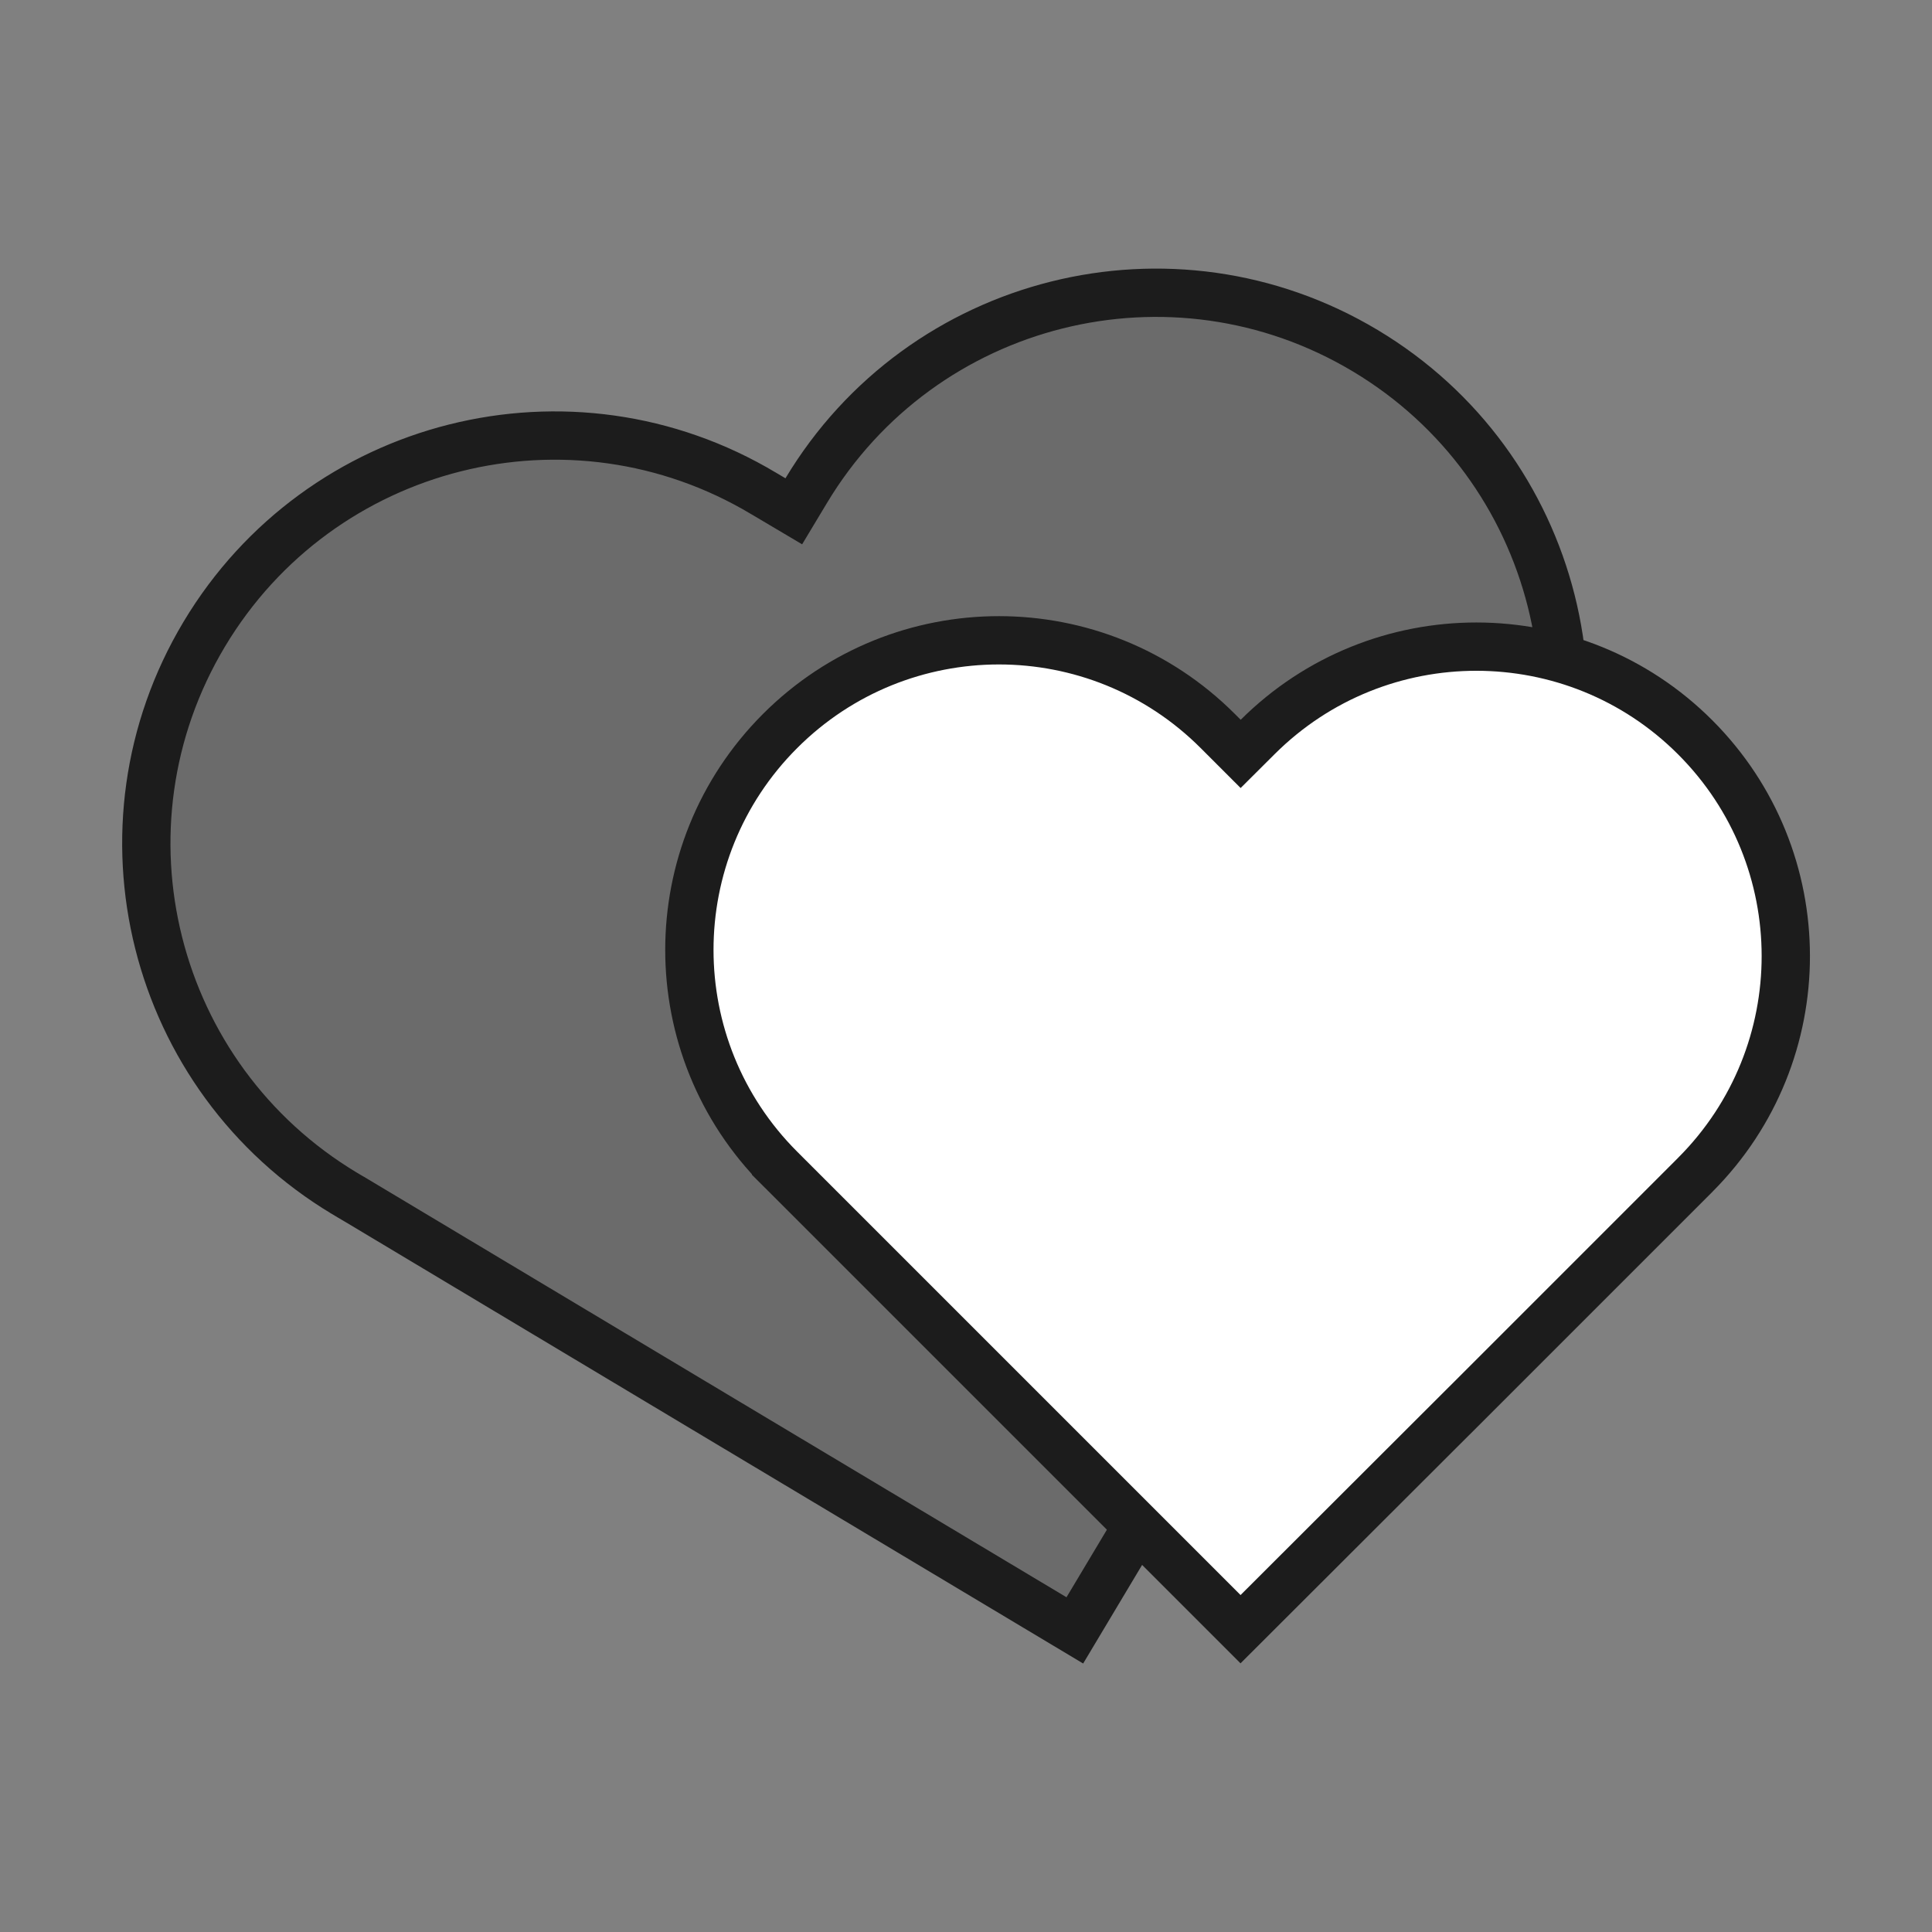
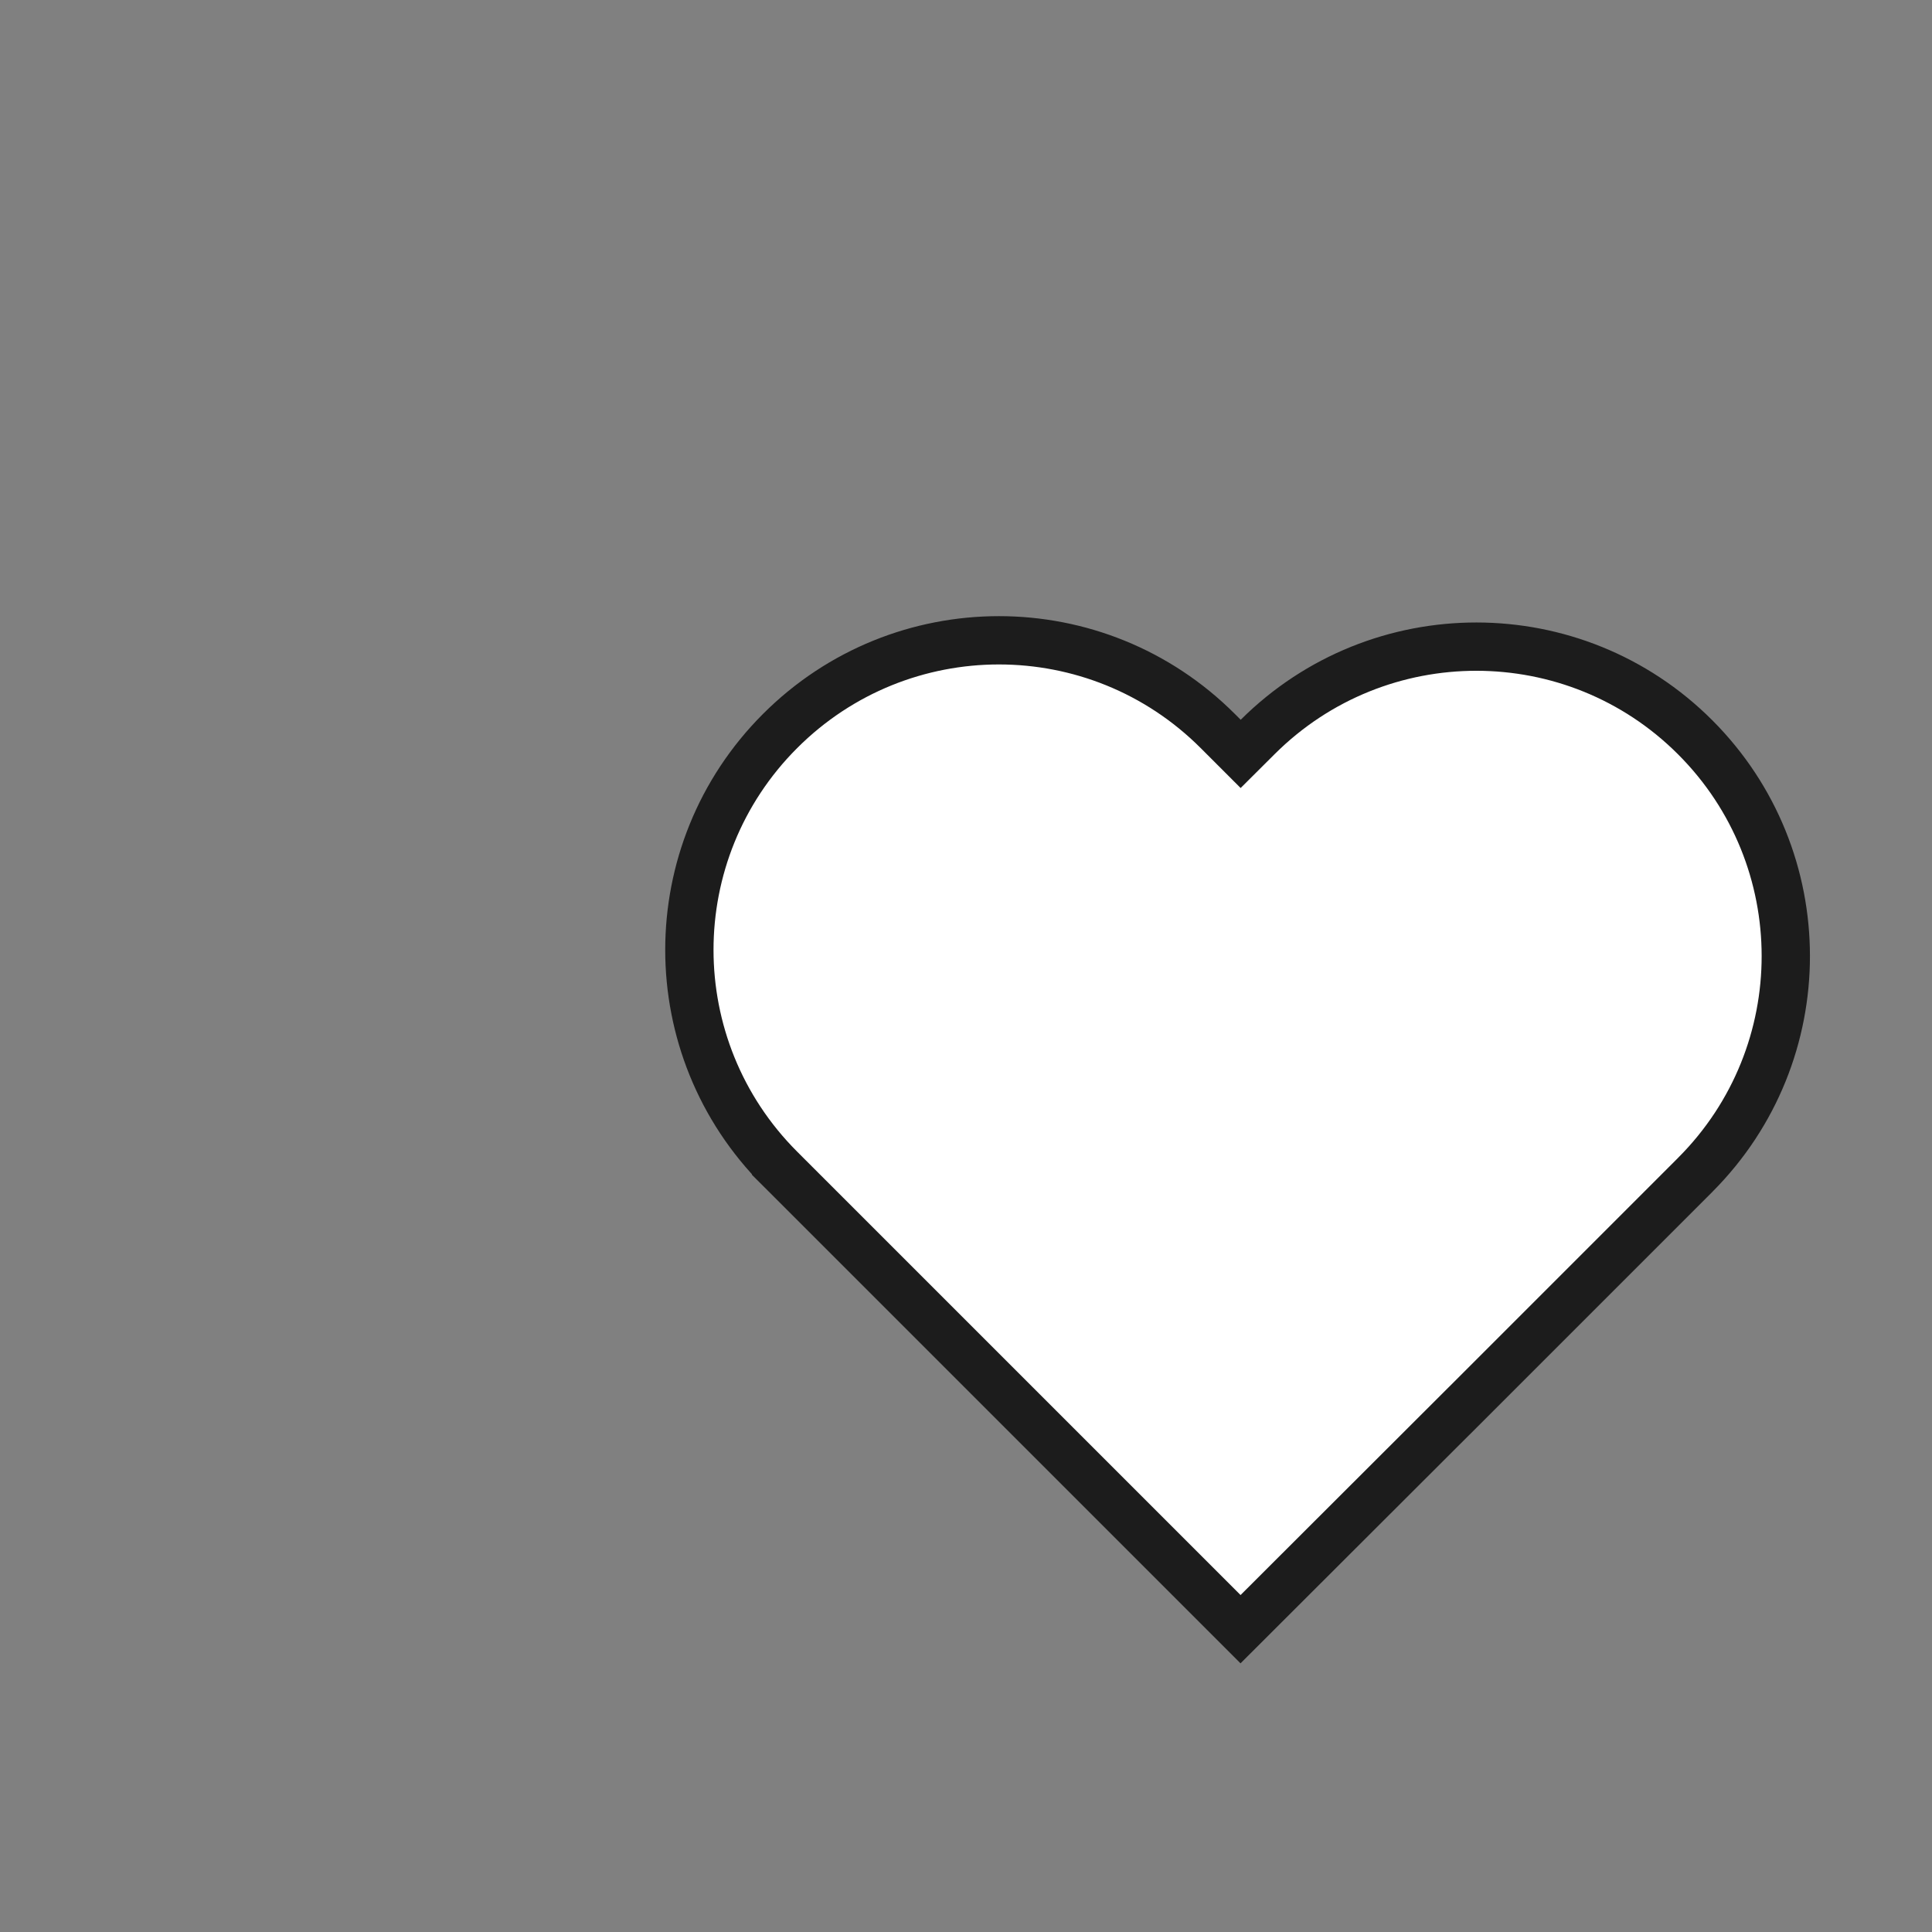
<svg xmlns="http://www.w3.org/2000/svg" width="60" height="60" viewBox="0 0 60 60" fill="none">
  <rect x="0" y="0" width="60" height="60" fill="#808080" stroke="none" />
-   <path d="M39.868 39.781L39.868 39.781L33.38 50.633L22.223 43.958L22.223 43.958L10.997 37.237L10.993 37.236L10.71 37.068C10.709 37.067 10.709 37.067 10.708 37.067C4.706 33.47 2.75 25.693 6.345 19.692C9.941 13.689 17.719 11.732 23.72 15.327L23.724 15.329L24.011 15.499L24.652 15.879L25.036 15.24C28.631 9.249 36.404 7.302 42.4 10.892C48.391 14.479 50.346 22.235 46.779 28.235L46.778 28.236L46.768 28.252L46.759 28.267L39.868 39.781Z" fill="#1C1C1C" fill-opacity="0.2" stroke="#1C1C1C" stroke-width="1.5" />
  <path d="M38.001 22.884L38.53 23.413L39.06 22.885C42.817 19.145 48.894 19.146 52.644 22.896C56.394 26.646 56.399 32.722 52.654 36.478L52.644 36.489L52.644 36.489L45.32 43.813L45.319 43.813L38.526 50.596L31.55 43.62L24.407 36.477L23.877 37.008L24.407 36.477L24.226 36.296C20.47 32.54 20.47 26.458 24.226 22.702C27.982 18.946 34.063 18.946 37.819 22.702L38.001 22.884Z" fill="white" stroke="#1C1C1C" stroke-width="1.5" />
</svg>